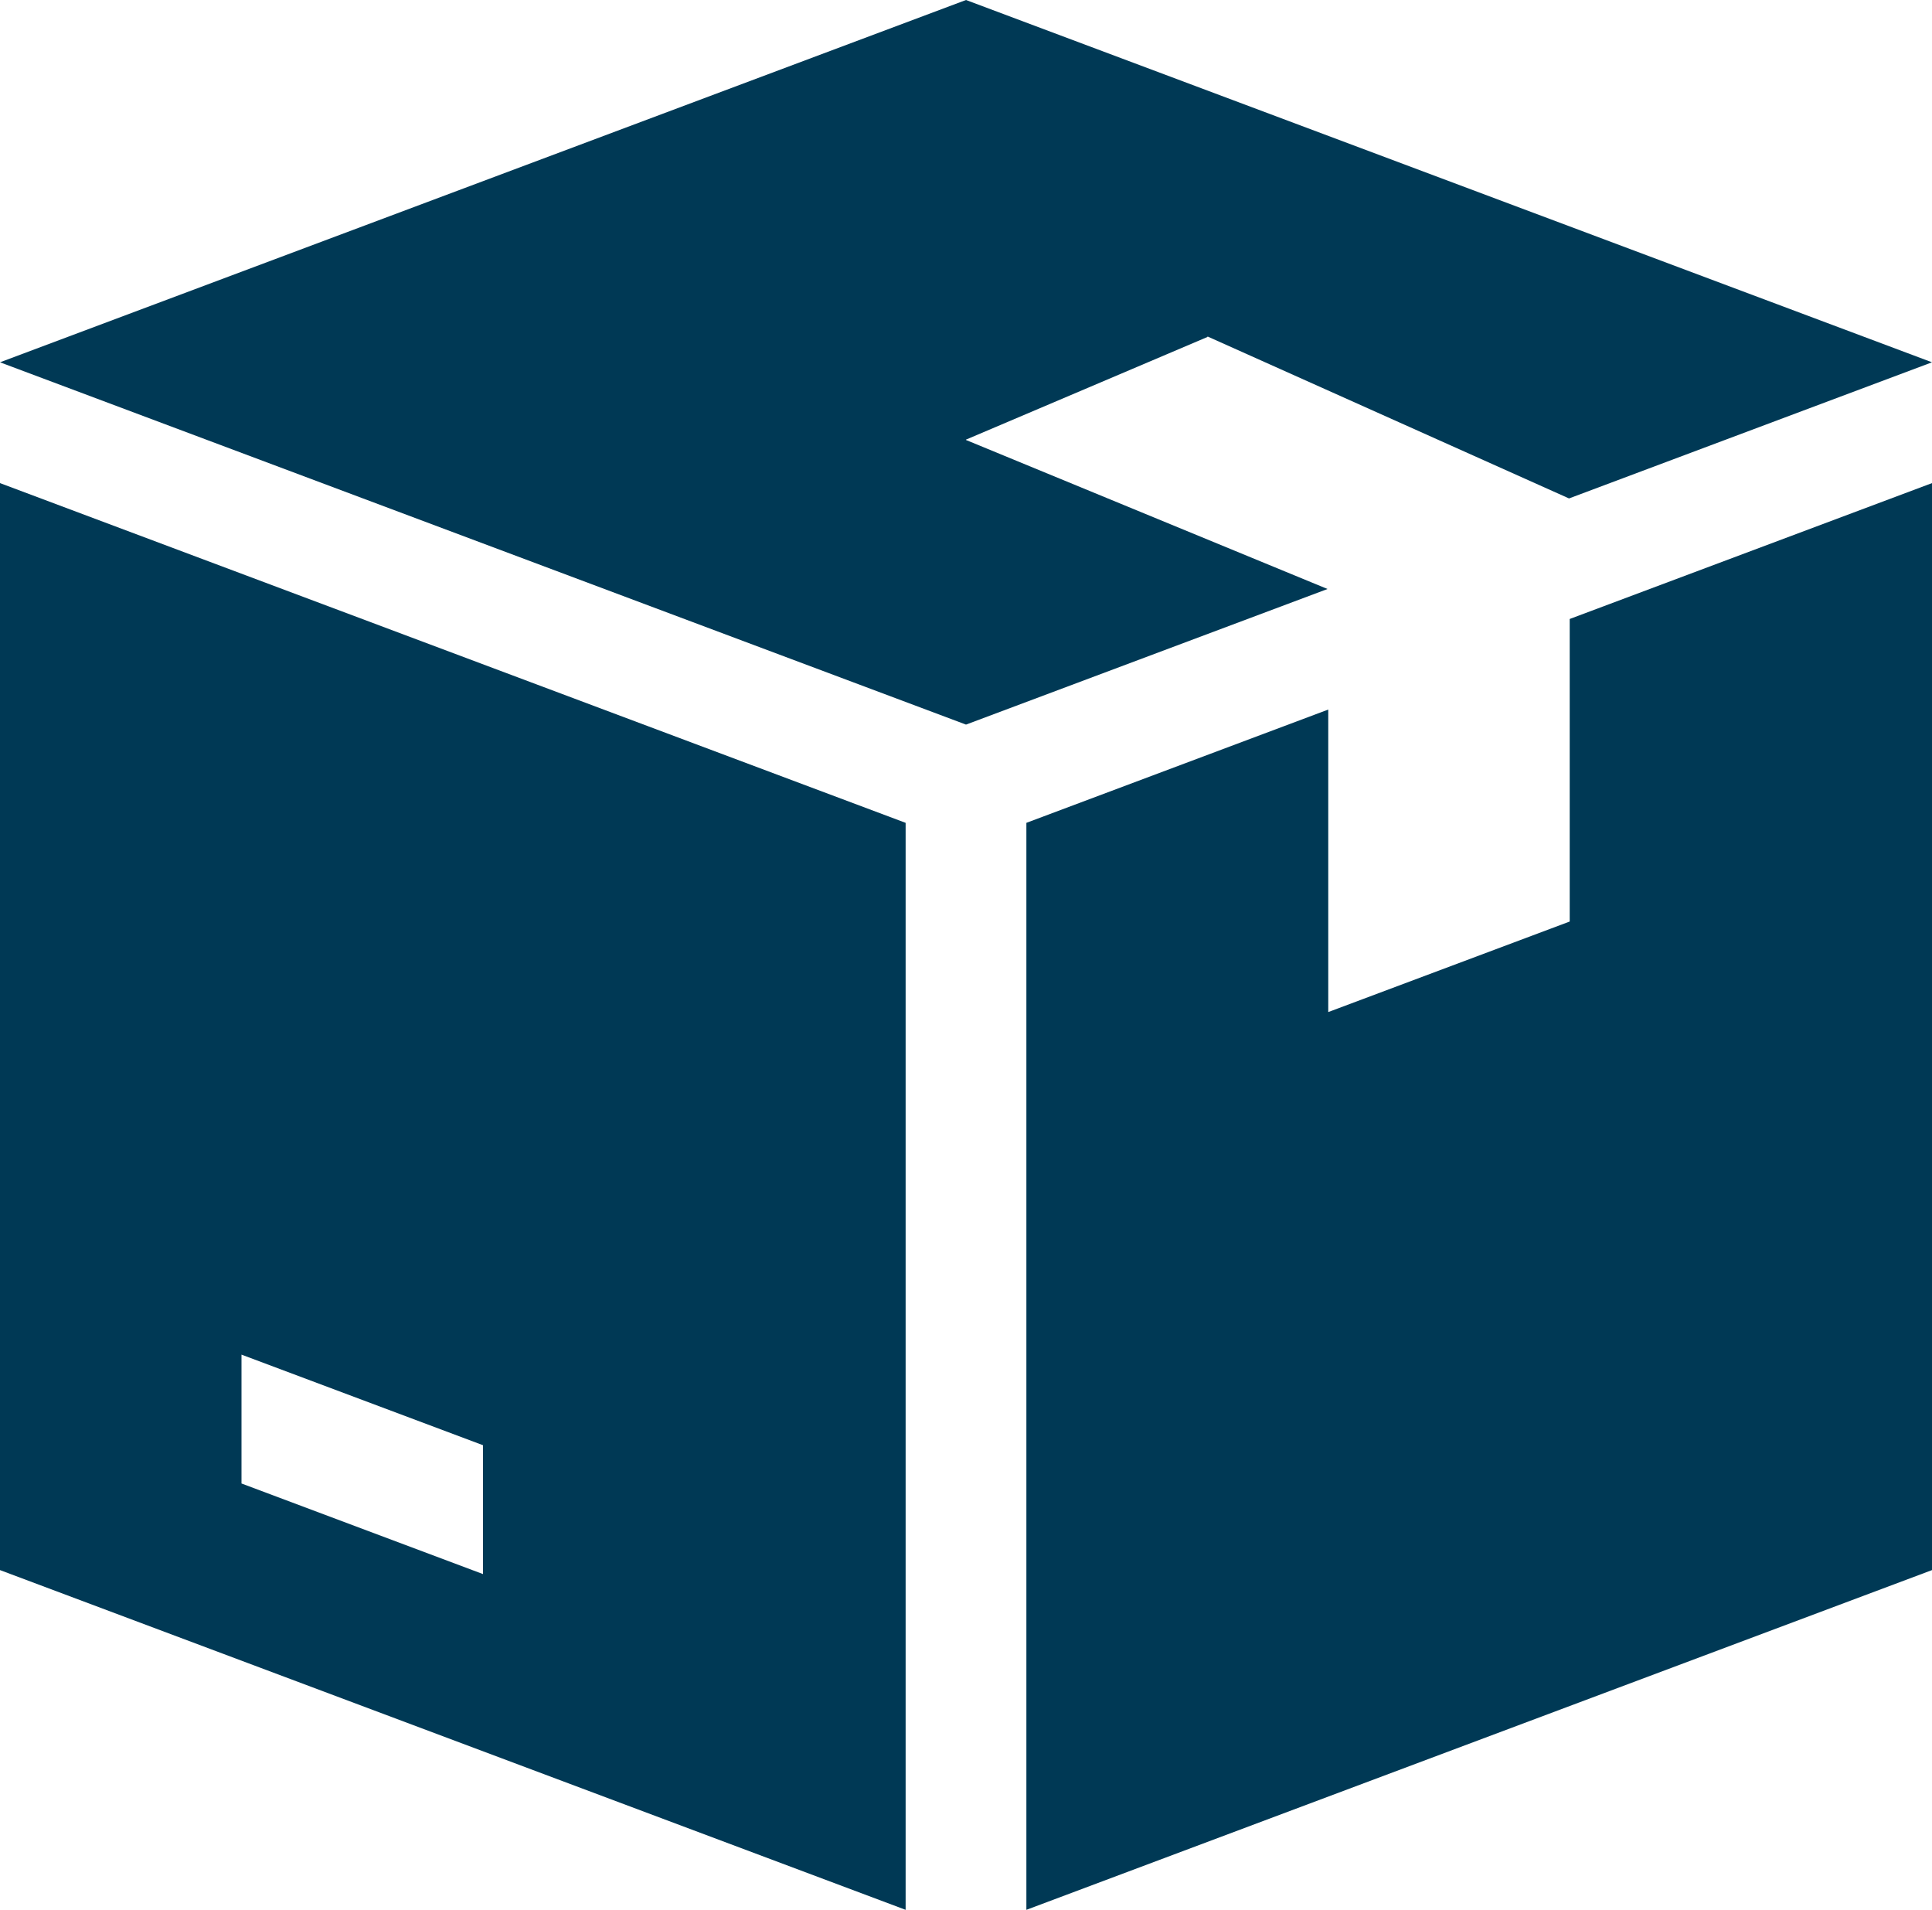
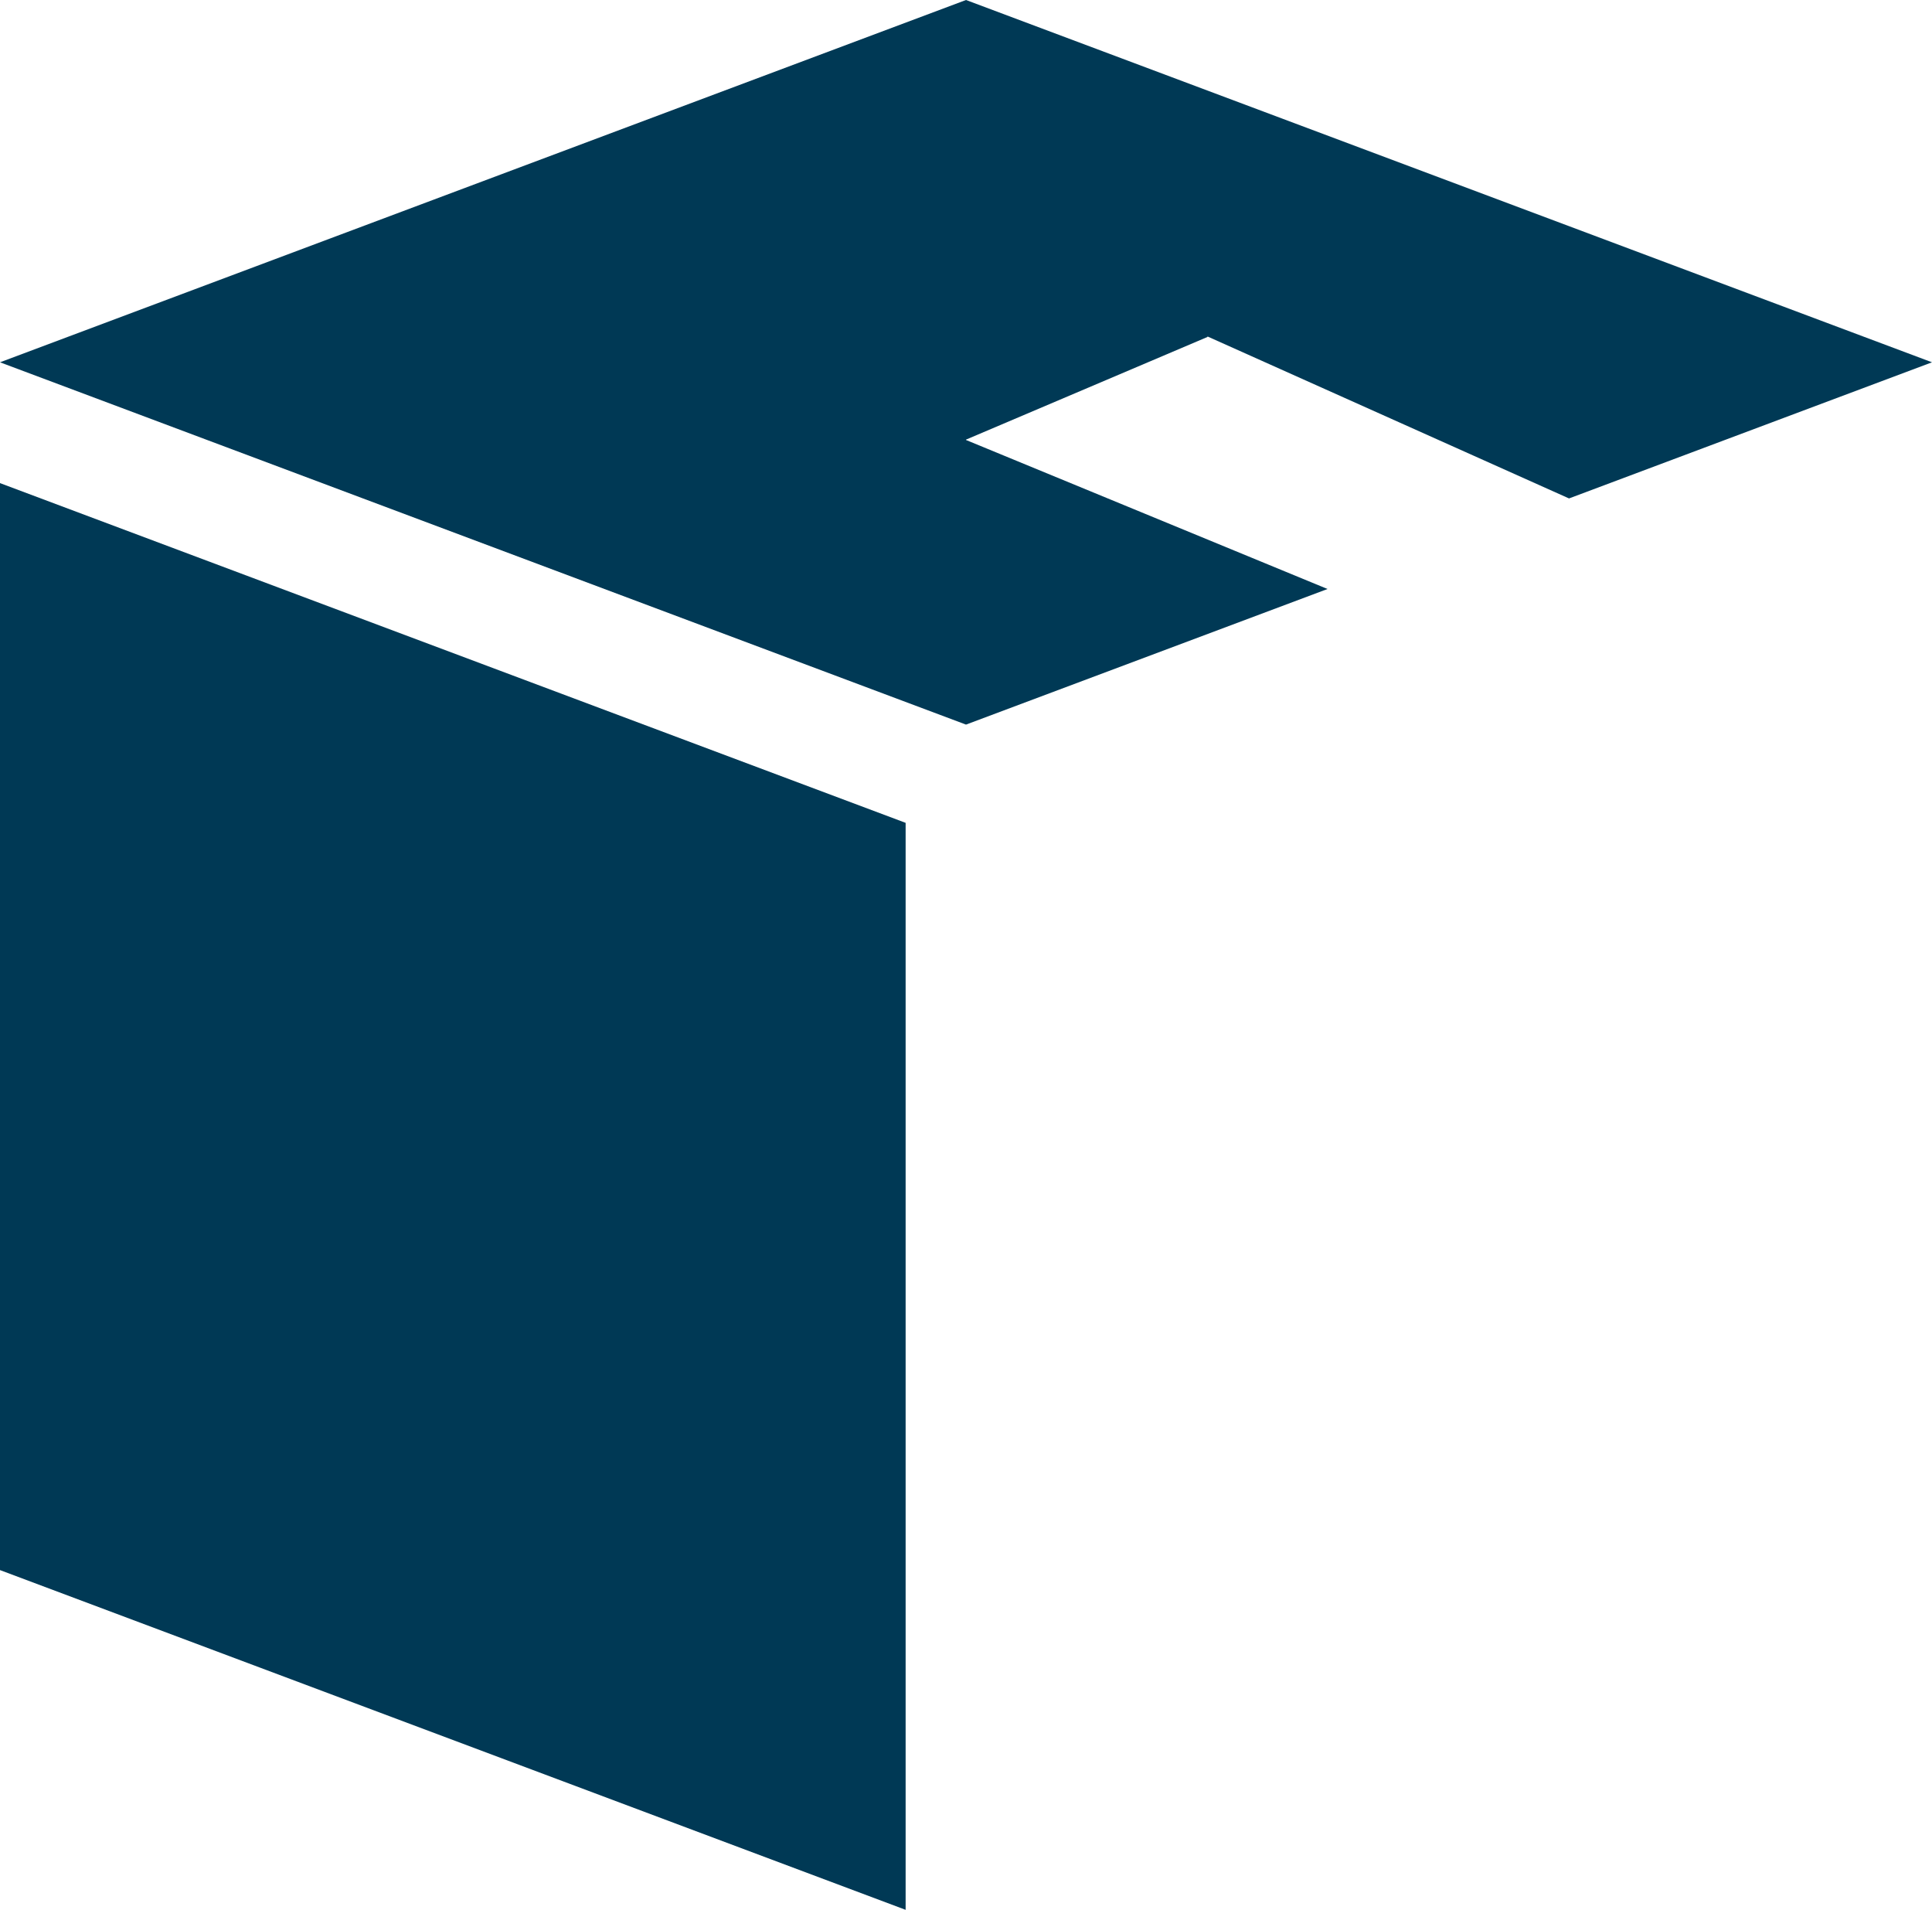
<svg xmlns="http://www.w3.org/2000/svg" id="noun_Package_1516520" width="186.683" height="184.501" viewBox="0 0 186.683 184.501">
  <g id="Group_74" data-name="Group 74">
    <path id="Path_62" data-name="Path 62" d="M93.342,42.505V42.47l23.335-9.918v-.047L151.61,48.152,186.683,35,93.342,0,0,35l93.342,35,34.933-13.1Z" fill="#003955" />
-     <path id="Path_63" data-name="Path 63" d="M0,109.009,87.508,141.83V36.821L0,4ZM23.335,88.194l23.335,8.751v12.449l-23.335-8.751Z" transform="translate(0 42.671)" fill="#003955" />
-     <path id="Path_64" data-name="Path 64" d="M61,46.354,37.669,55.1V25.877L8.5,36.821V141.83l87.508-32.821V4L61,17.126Z" transform="translate(90.676 42.671)" fill="#003955" />
+     <path id="Path_63" data-name="Path 63" d="M0,109.009,87.508,141.83V36.821L0,4ZM23.335,88.194l23.335,8.751l-23.335-8.751Z" transform="translate(0 42.671)" fill="#003955" />
  </g>
</svg>